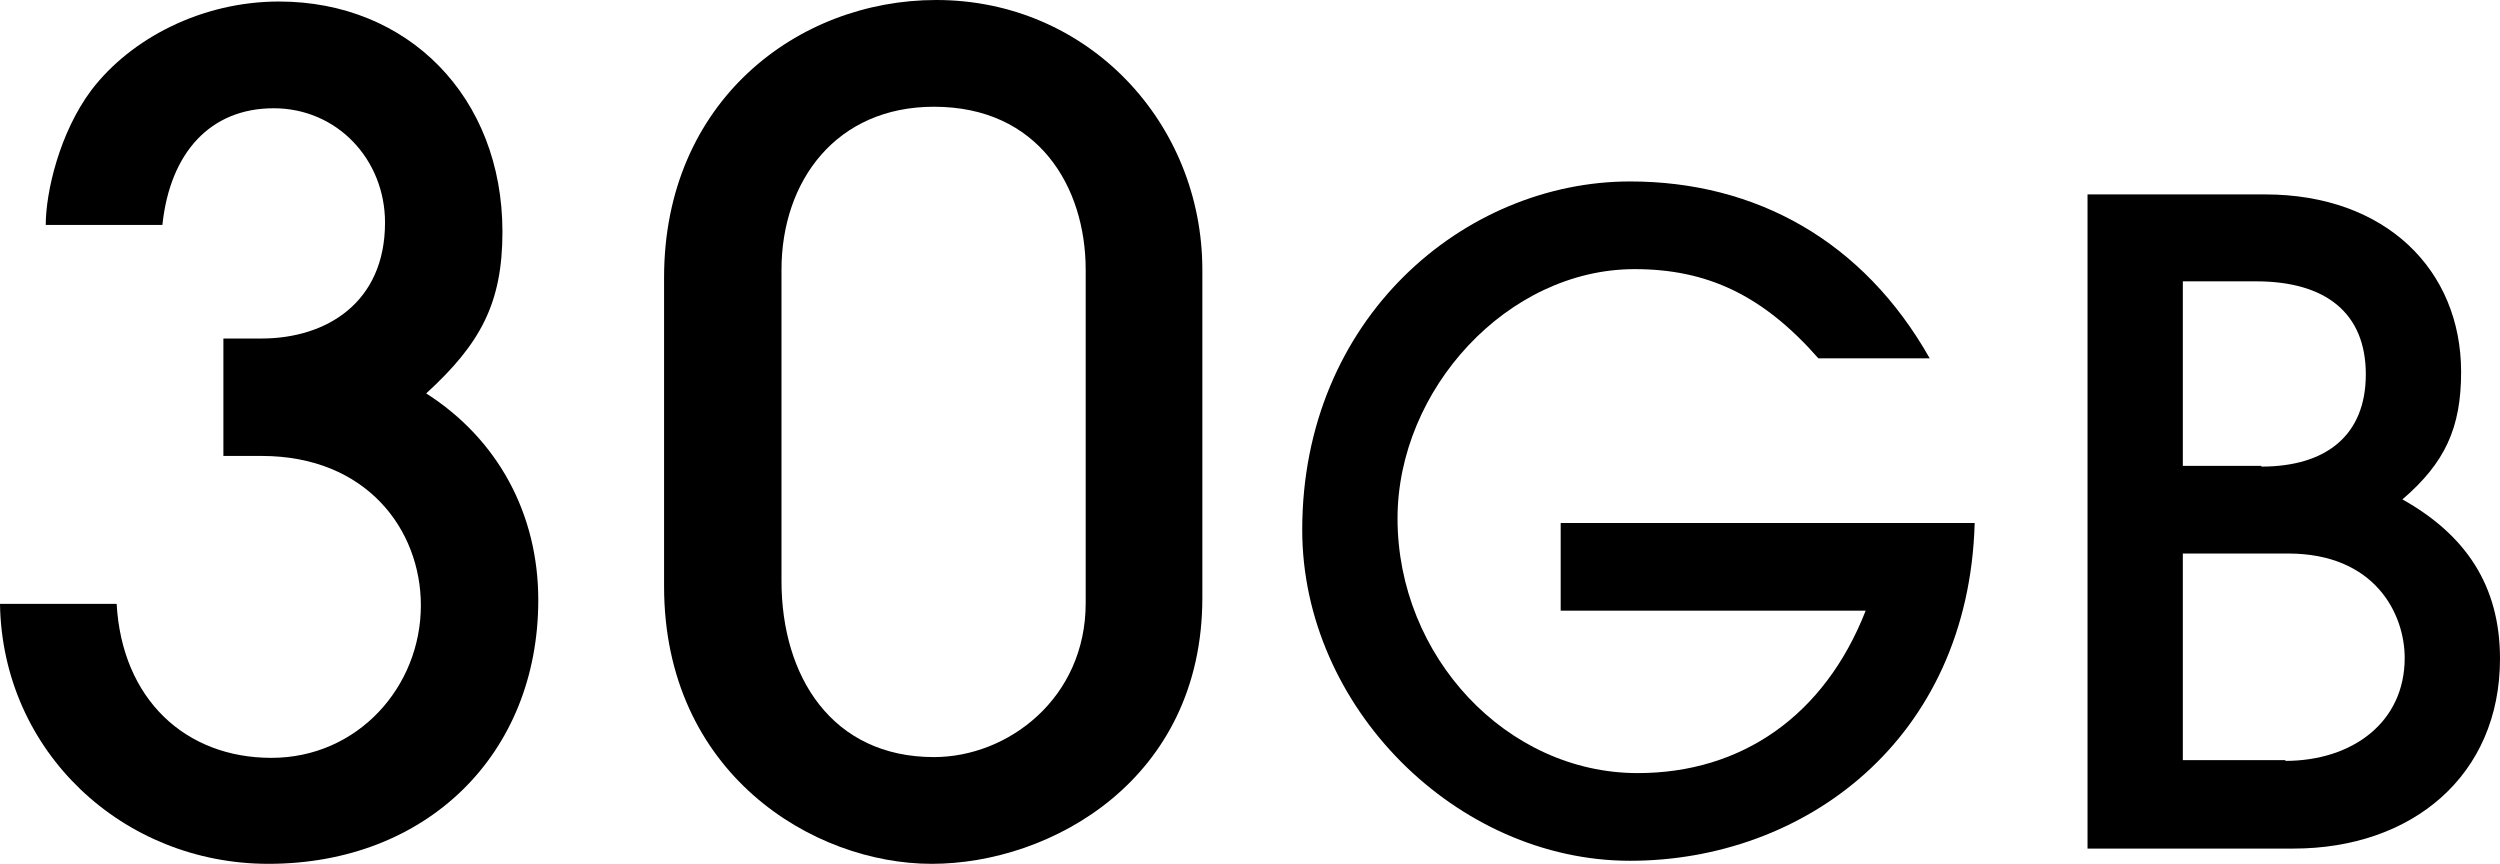
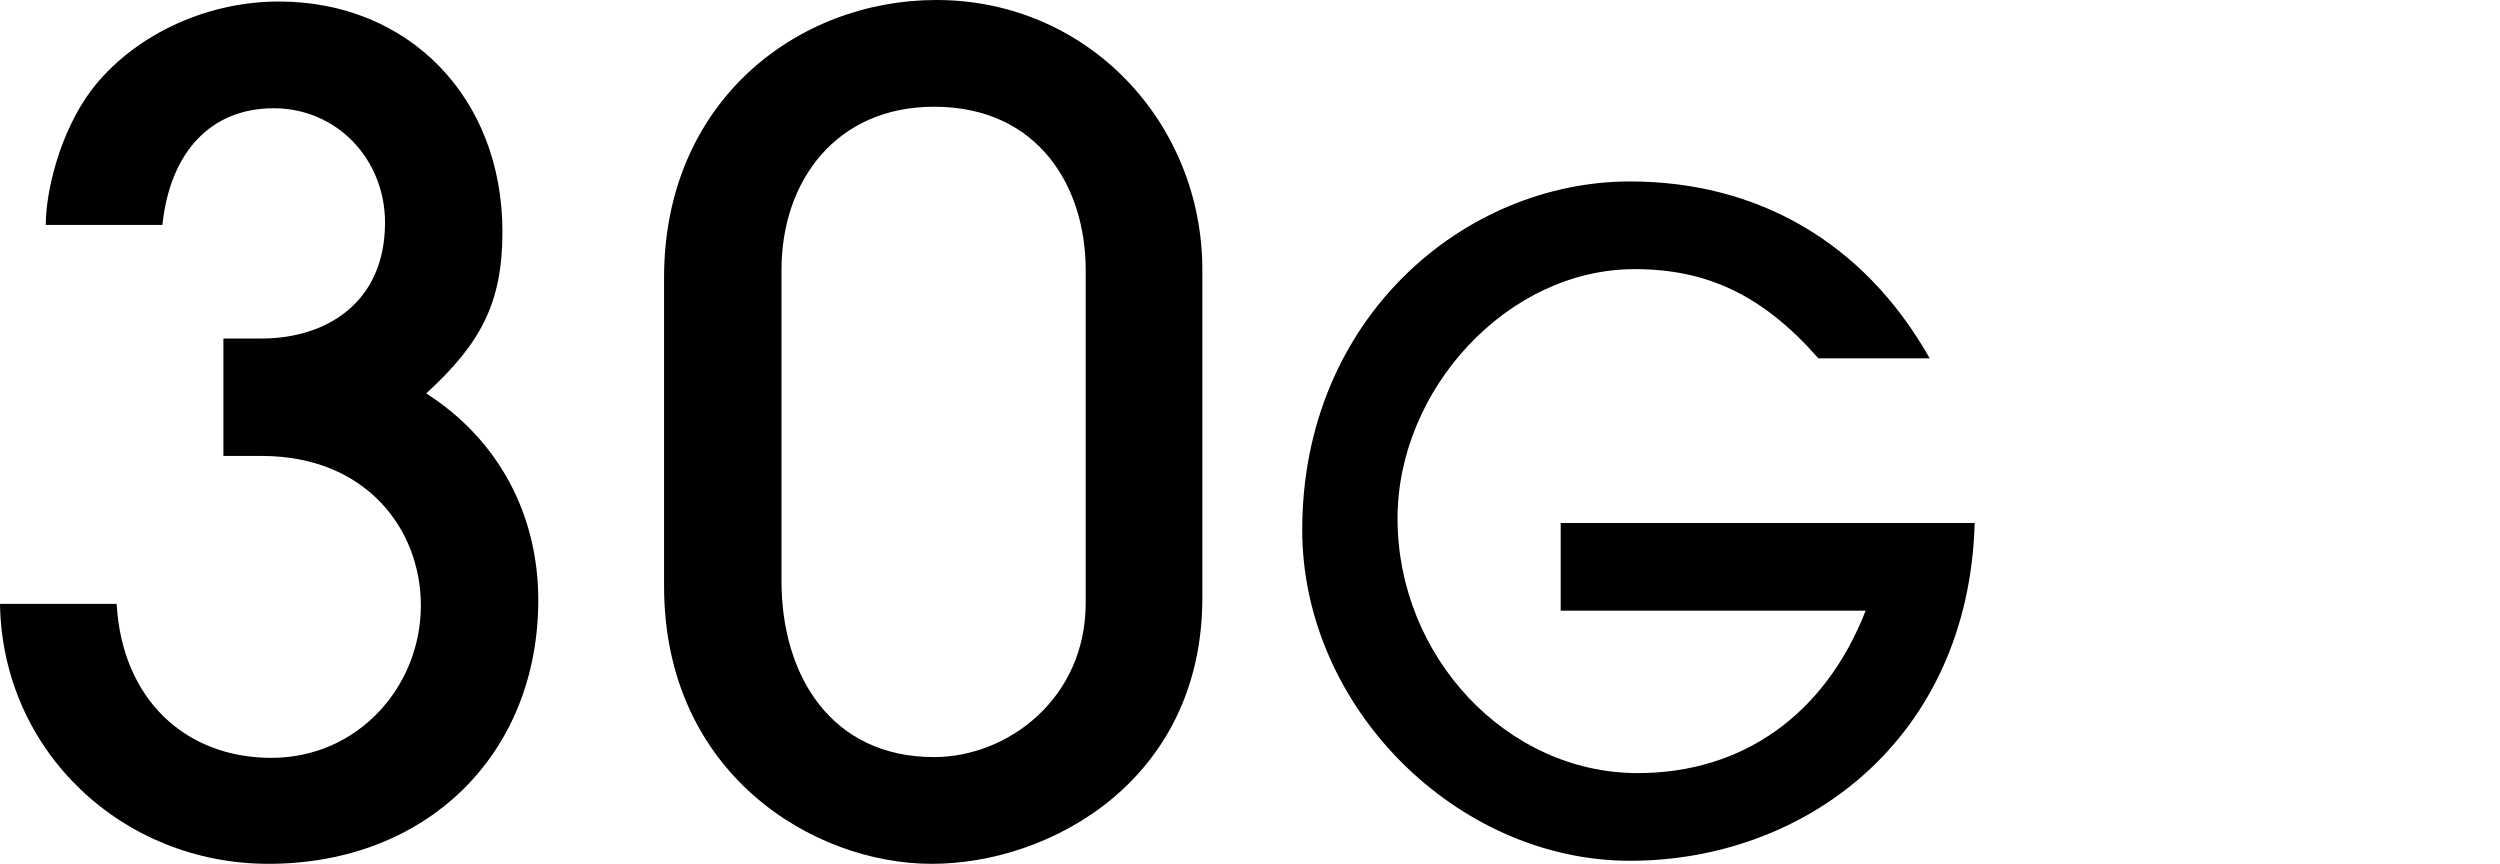
<svg xmlns="http://www.w3.org/2000/svg" id="_レイヤー_2" data-name="レイヤー_2" viewBox="0 0 32.79 11.33">
  <g id="_レイヤー_1-2" data-name="レイヤー_1">
    <g>
      <path d="M2.93,5.97v-1.53h.5c.85,0,1.62-.47,1.62-1.52,0-.83-.63-1.5-1.46-1.5s-1.36.58-1.46,1.53H.6c0-.43.18-1.21.6-1.77C1.72.5,2.65.02,3.66.02,5.35.02,6.59,1.27,6.59,3.04c0,.94-.29,1.47-1,2.12.94.6,1.47,1.58,1.47,2.71,0,2.02-1.46,3.46-3.54,3.46C1.61,11.33.03,9.86,0,7.92h1.53c.07,1.25.9,2.02,2.03,2.02s1.96-.93,1.96-2c0-.99-.71-1.96-2.09-1.96h-.5Z" />
      <path d="M15.77,7.84c0,2.39-1.99,3.49-3.55,3.49s-3.51-1.19-3.51-3.64V3.64c0-2.31,1.75-3.64,3.57-3.64,1.99,0,3.49,1.61,3.49,3.54v4.3ZM14.24,3.54c0-1.09-.62-2.14-1.99-2.14-1.28,0-2,.97-2,2.14v4.08c0,1.25.66,2.31,2,2.31.97,0,1.99-.77,1.99-2.02V3.54Z" />
-       <path d="M20.47,8.01v-1.15h5.43c-.08,2.85-2.24,4.43-4.52,4.43s-4.3-2.02-4.3-4.34c0-2.78,2.13-4.57,4.3-4.57,1.65,0,3.06.78,3.93,2.32h-1.46c-.73-.83-1.46-1.17-2.41-1.17-1.67,0-3.11,1.58-3.11,3.27,0,1.81,1.43,3.34,3.15,3.34,1.36,0,2.45-.75,2.99-2.13h-4Z" />
-       <path d="M27.38,11.13V2.55h2.33c1.58,0,2.57.99,2.57,2.33,0,.73-.21,1.19-.77,1.67.82.46,1.28,1.12,1.28,2.09,0,1.53-1.15,2.49-2.71,2.49h-2.7ZM29.66,6.12c.85,0,1.37-.41,1.37-1.21s-.52-1.22-1.44-1.22h-.96v2.42h1.03ZM29.97,9.98c.89,0,1.57-.51,1.57-1.35,0-.58-.39-1.37-1.53-1.37h-1.38v2.71h1.35Z" />
+       <path d="M20.47,8.01v-1.15h5.43c-.08,2.85-2.24,4.43-4.52,4.43s-4.3-2.02-4.3-4.34c0-2.78,2.13-4.57,4.3-4.57,1.65,0,3.06.78,3.93,2.32h-1.46c-.73-.83-1.46-1.17-2.41-1.17-1.67,0-3.11,1.58-3.11,3.27,0,1.81,1.43,3.34,3.15,3.34,1.36,0,2.45-.75,2.99-2.13h-4" />
    </g>
  </g>
</svg>